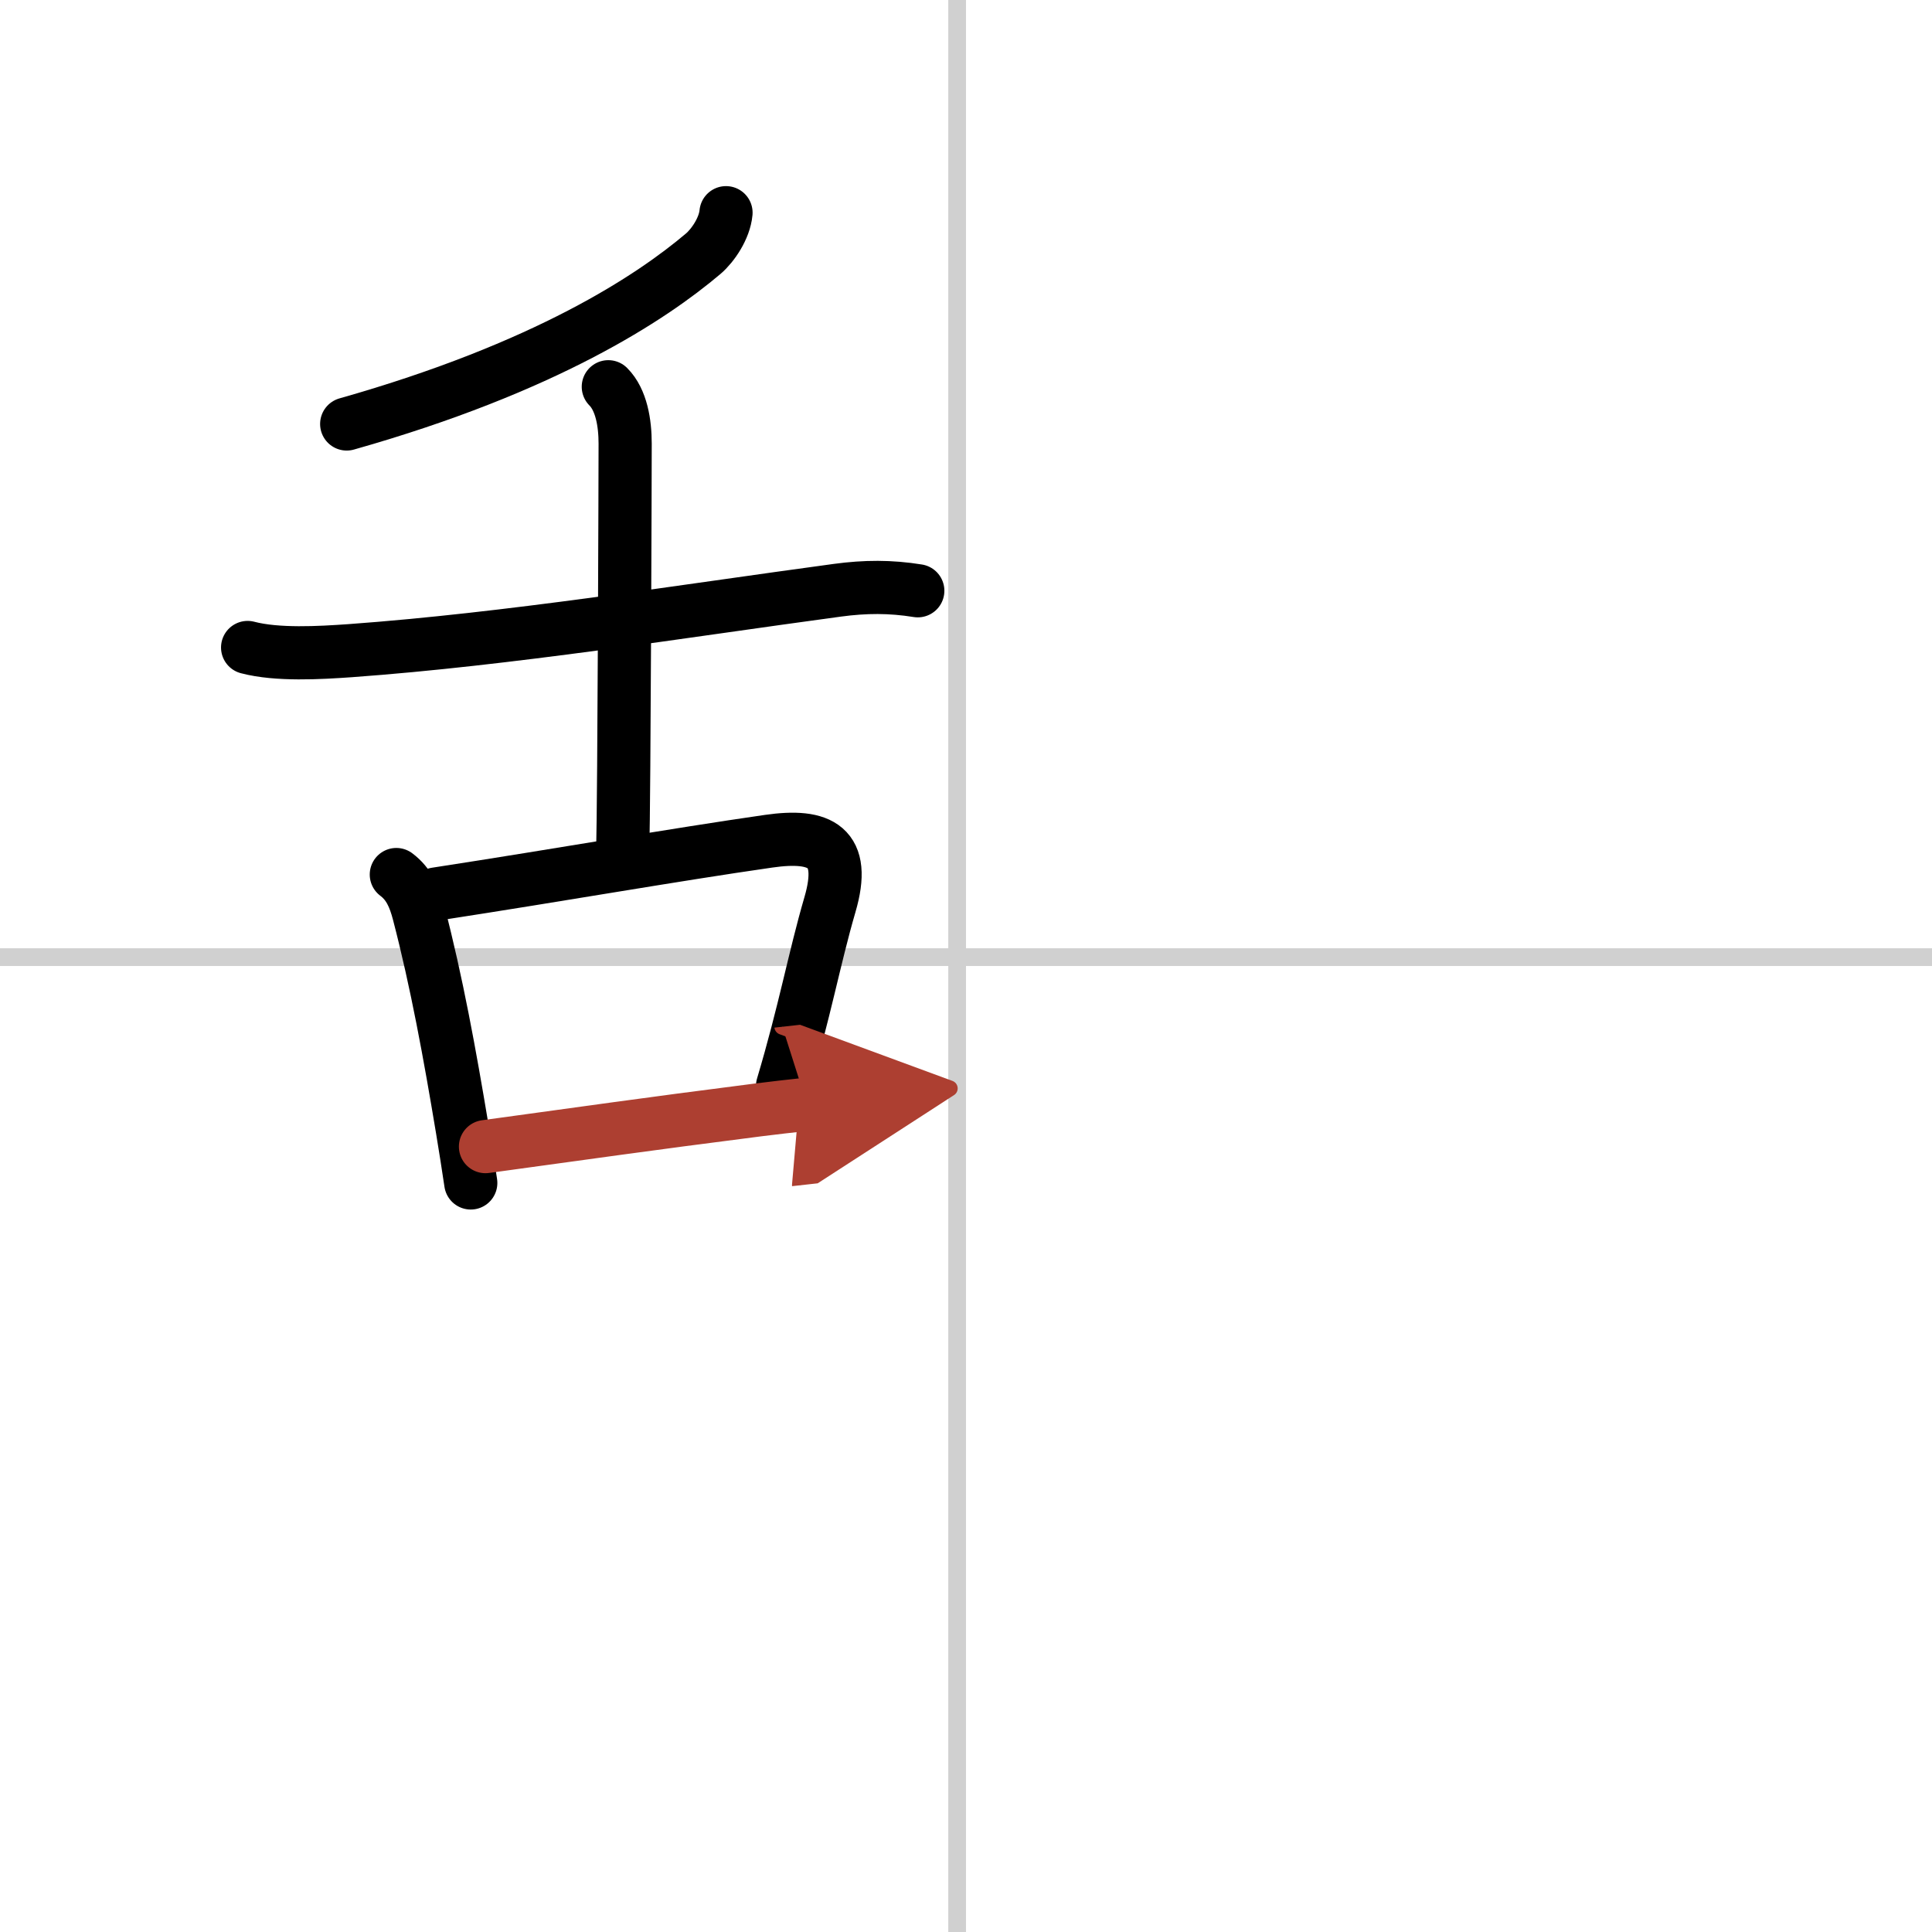
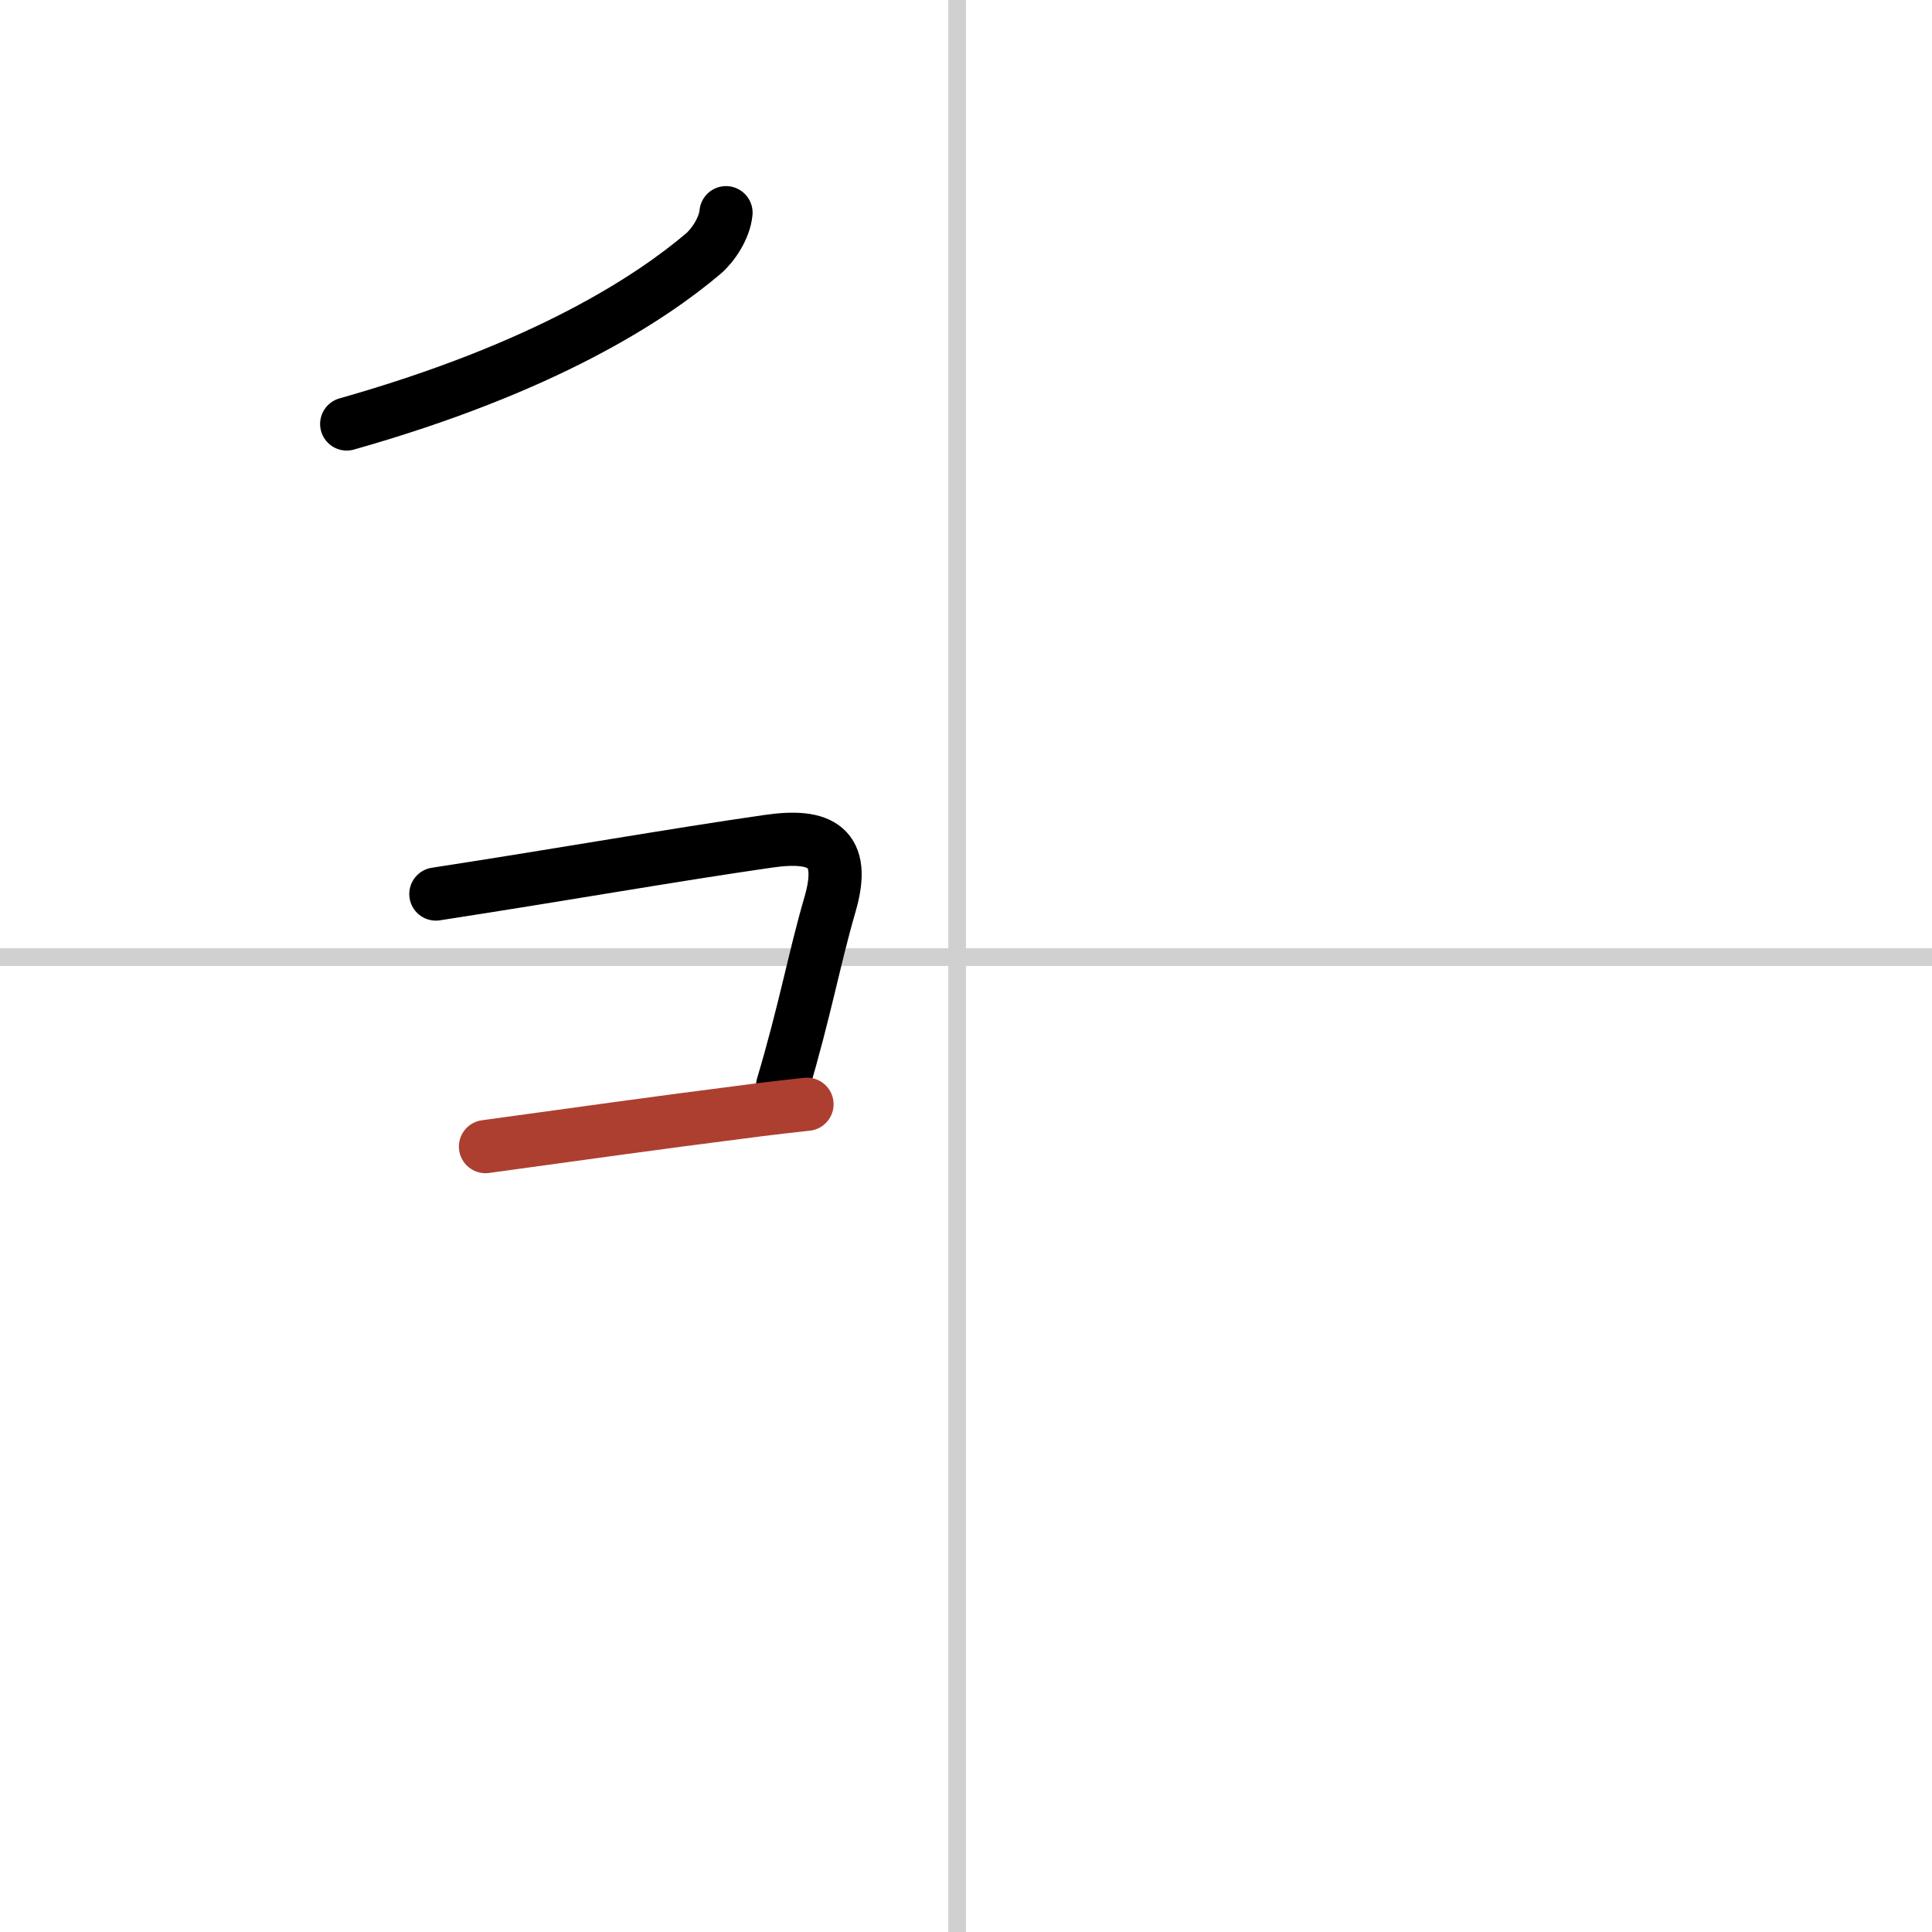
<svg xmlns="http://www.w3.org/2000/svg" width="400" height="400" viewBox="0 0 109 109">
  <defs>
    <marker id="a" markerWidth="4" orient="auto" refX="1" refY="5" viewBox="0 0 10 10">
-       <polyline points="0 0 10 5 0 10 1 5" fill="#ad3f31" stroke="#ad3f31" />
-     </marker>
+       </marker>
  </defs>
  <g fill="none" stroke="#000" stroke-linecap="round" stroke-linejoin="round" stroke-width="3">
-     <rect width="100%" height="100%" fill="#fff" stroke="#fff" />
    <line x1="54" x2="54" y2="109" stroke="#d0d0d0" stroke-width="1" />
    <line x2="109" y1="54" y2="54" stroke="#d0d0d0" stroke-width="1" />
    <path d="m40.96 12c-0.08 0.88-0.74 1.85-1.28 2.31-2.94 2.49-8.89 6.43-20.12 9.61" />
-     <path d="m13.97 36.53c1.67 0.44 4.07 0.3 5.78 0.18 8.96-0.65 18.62-2.21 27.5-3.41 1.56-0.21 2.98-0.22 4.53 0.03" />
-     <path d="m34.32 21.82c0.74 0.74 0.95 2.05 0.95 3.21 0 1.07-0.05 19.53-0.14 23.21" />
-     <path d="m22.36 49.34c0.72 0.54 1.03 1.29 1.26 2.16 1.01 3.87 1.76 7.98 2.46 12.19 0.18 1.08 0.34 2.11 0.48 3.05" />
    <path d="m24.59 50.44c7.27-1.12 13.29-2.19 18.78-2.98 2.92-0.42 4.42 0.29 3.45 3.59-0.88 3.02-1.41 6-2.67 10.22" />
    <path d="m27.39 64.69c6.09-0.83 8.64-1.21 15.38-2.07 0.85-0.11 1.77-0.21 2.76-0.32" marker-end="url(#a)" stroke="#ad3f31" />
  </g>
</svg>